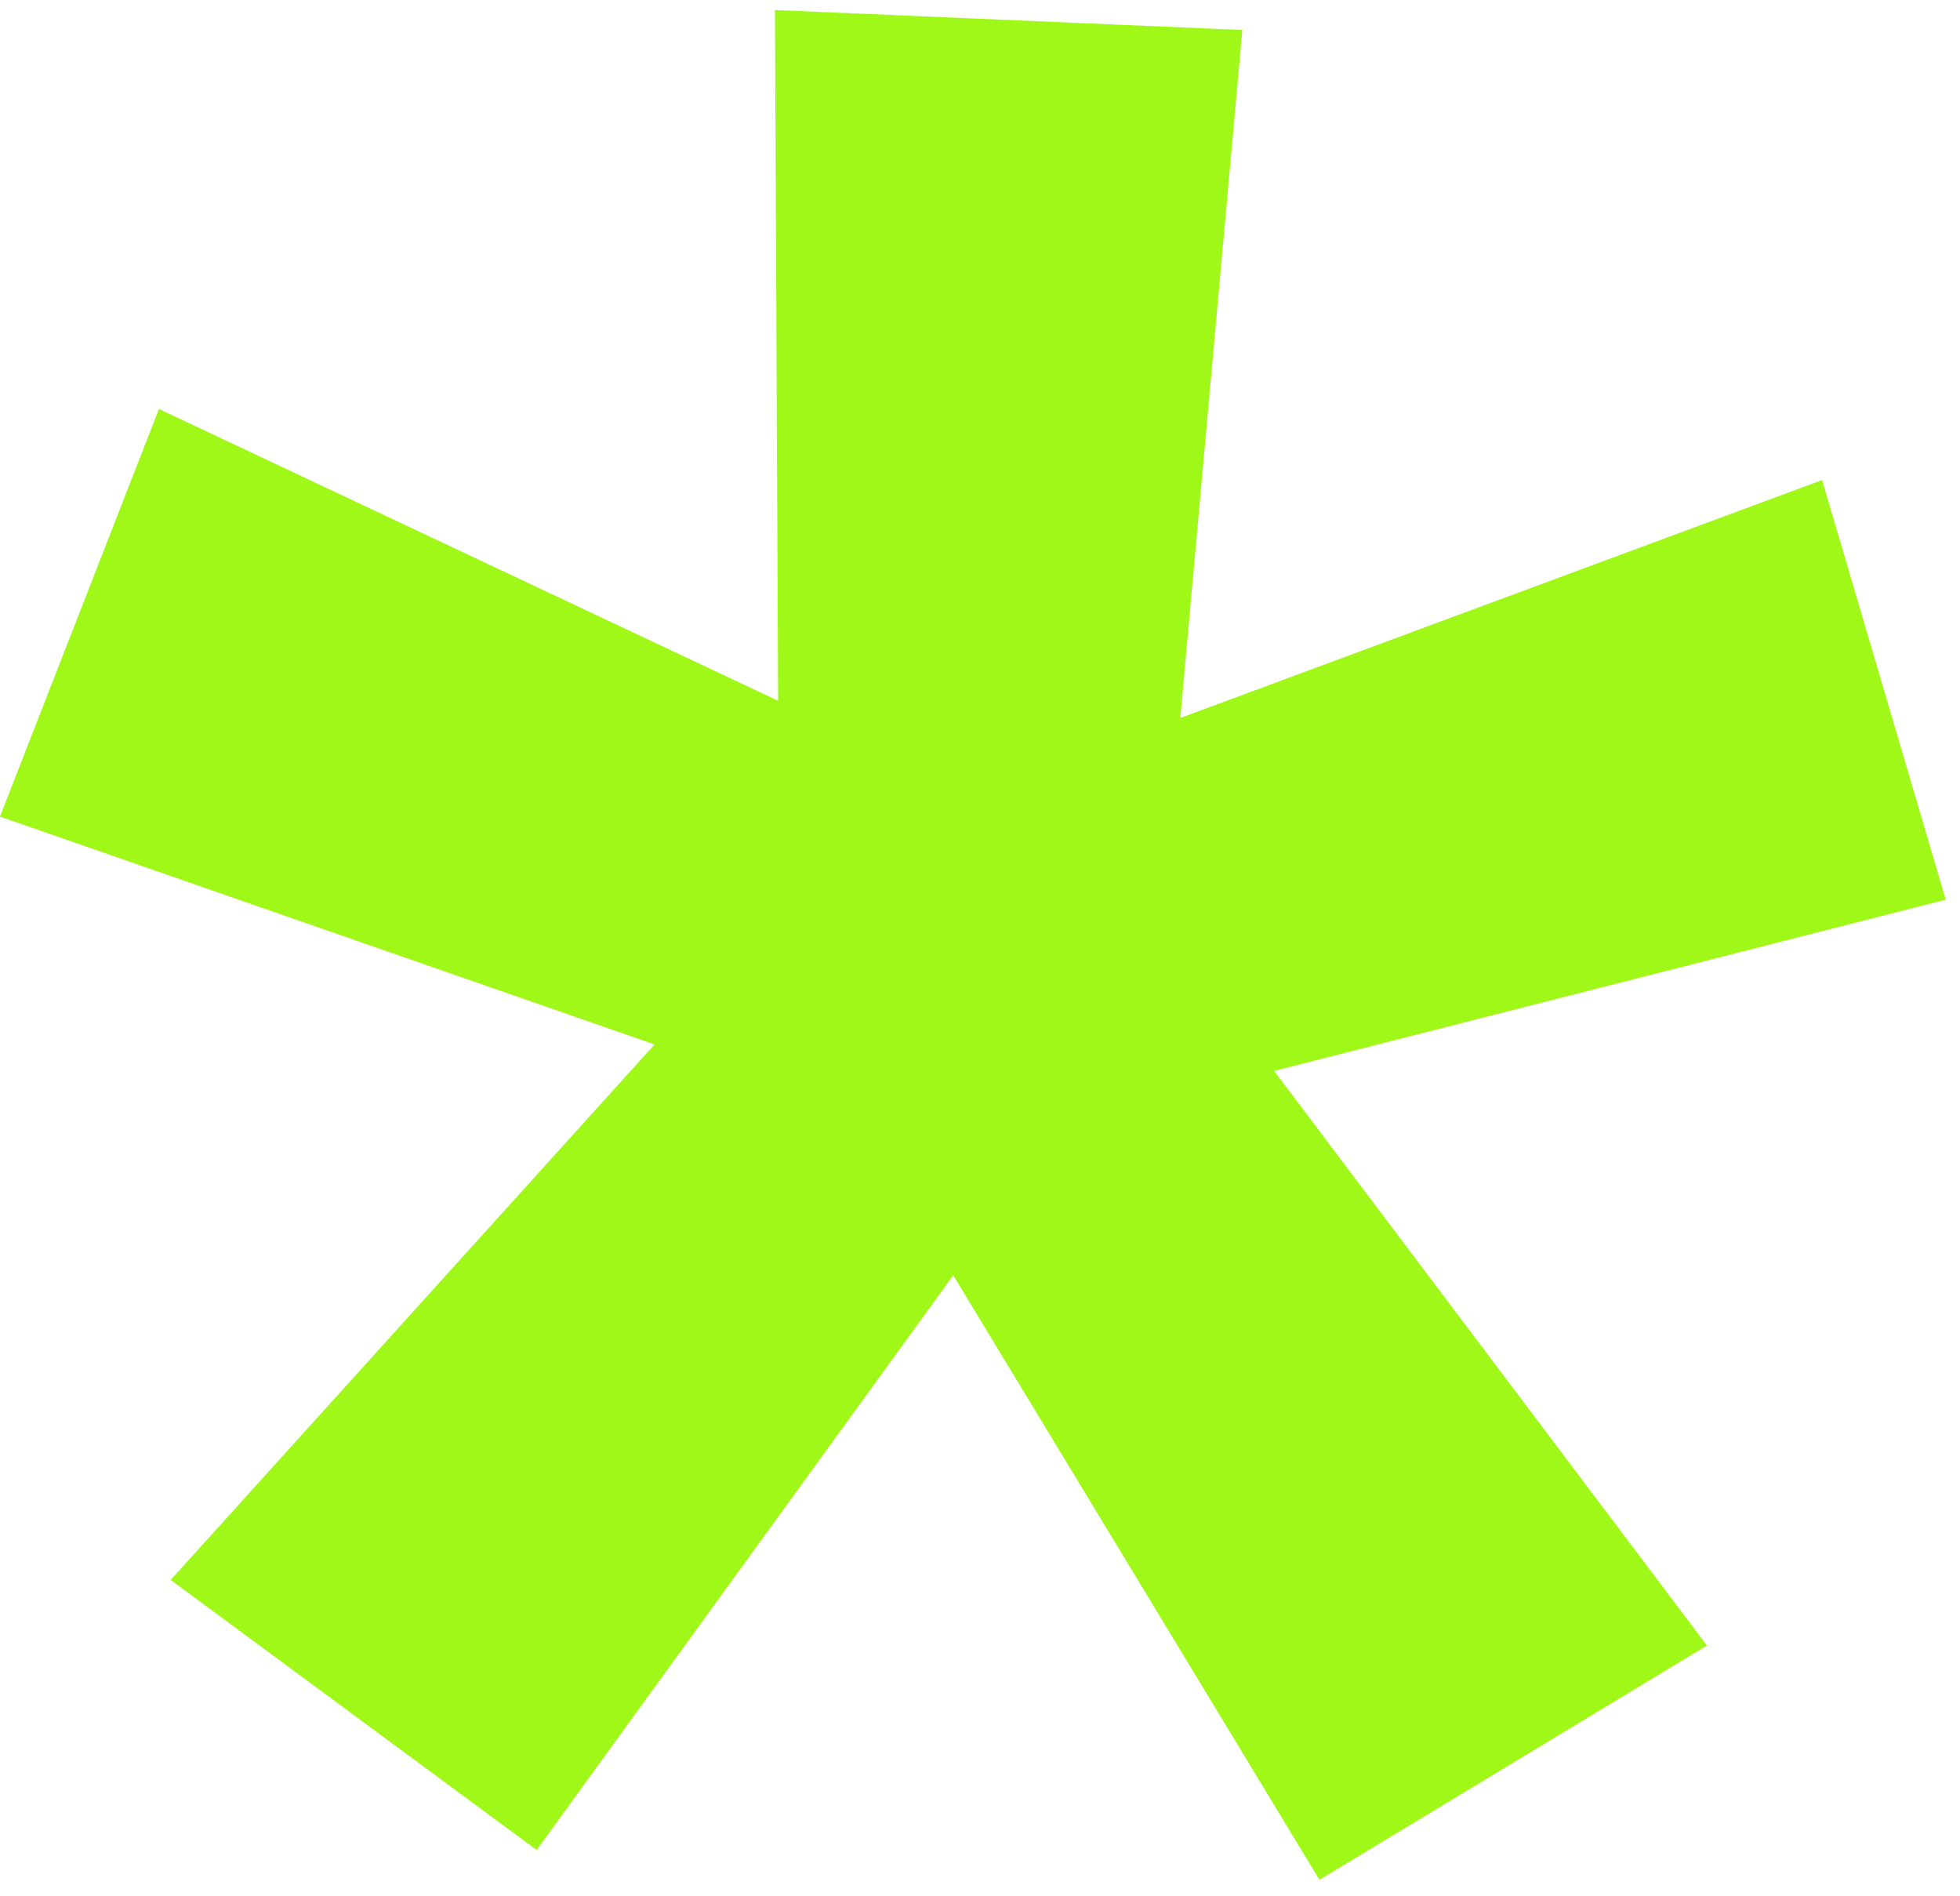
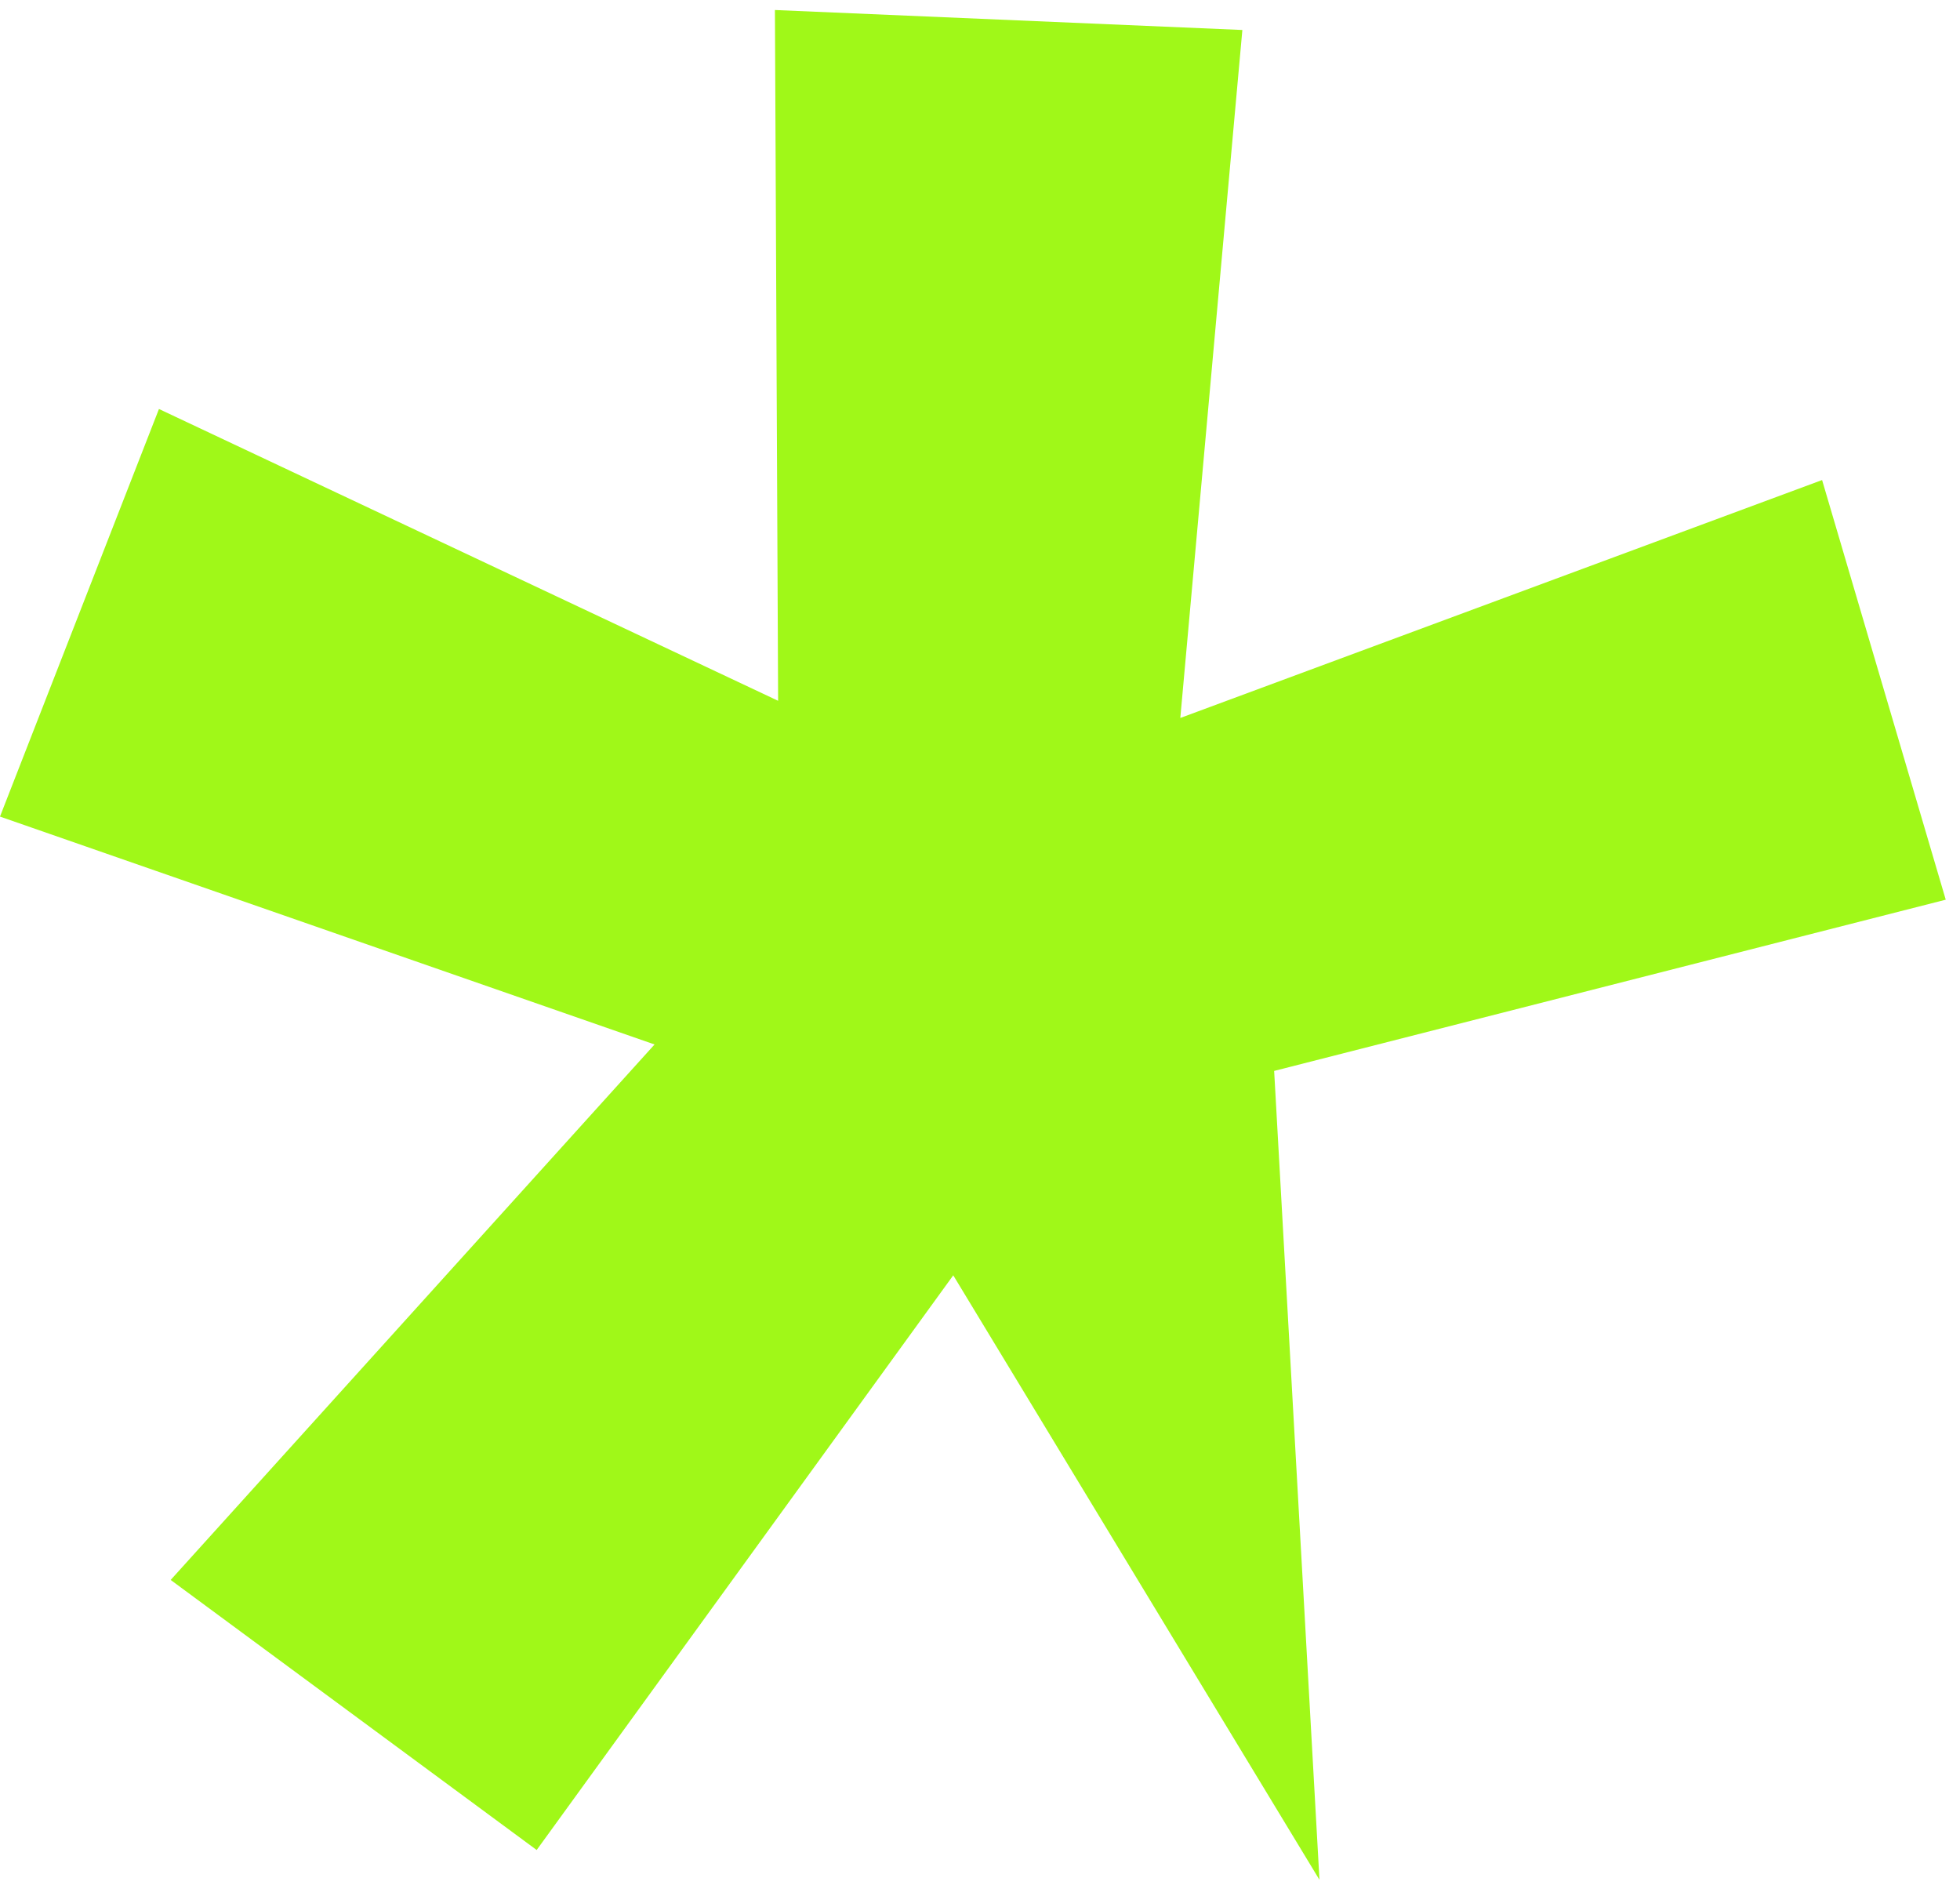
<svg xmlns="http://www.w3.org/2000/svg" width="91" height="88" viewBox="0 0 91 88" fill="none">
-   <path d="M44.258 59.202L61.261 87.264L79.253 76.389L59.157 49.714L90.338 41.765L84.597 22.284L54.8 33.329L57.681 1.392L35.979 0.465L36.127 32.532L7.38 18.986L-0.001 37.907L30.39 48.486L7.924 73.343L24.917 85.88L44.258 59.202Z" fill="#A0F818" />
+   <path d="M44.258 59.202L61.261 87.264L59.157 49.714L90.338 41.765L84.597 22.284L54.8 33.329L57.681 1.392L35.979 0.465L36.127 32.532L7.38 18.986L-0.001 37.907L30.39 48.486L7.924 73.343L24.917 85.88L44.258 59.202Z" fill="#A0F818" />
</svg>